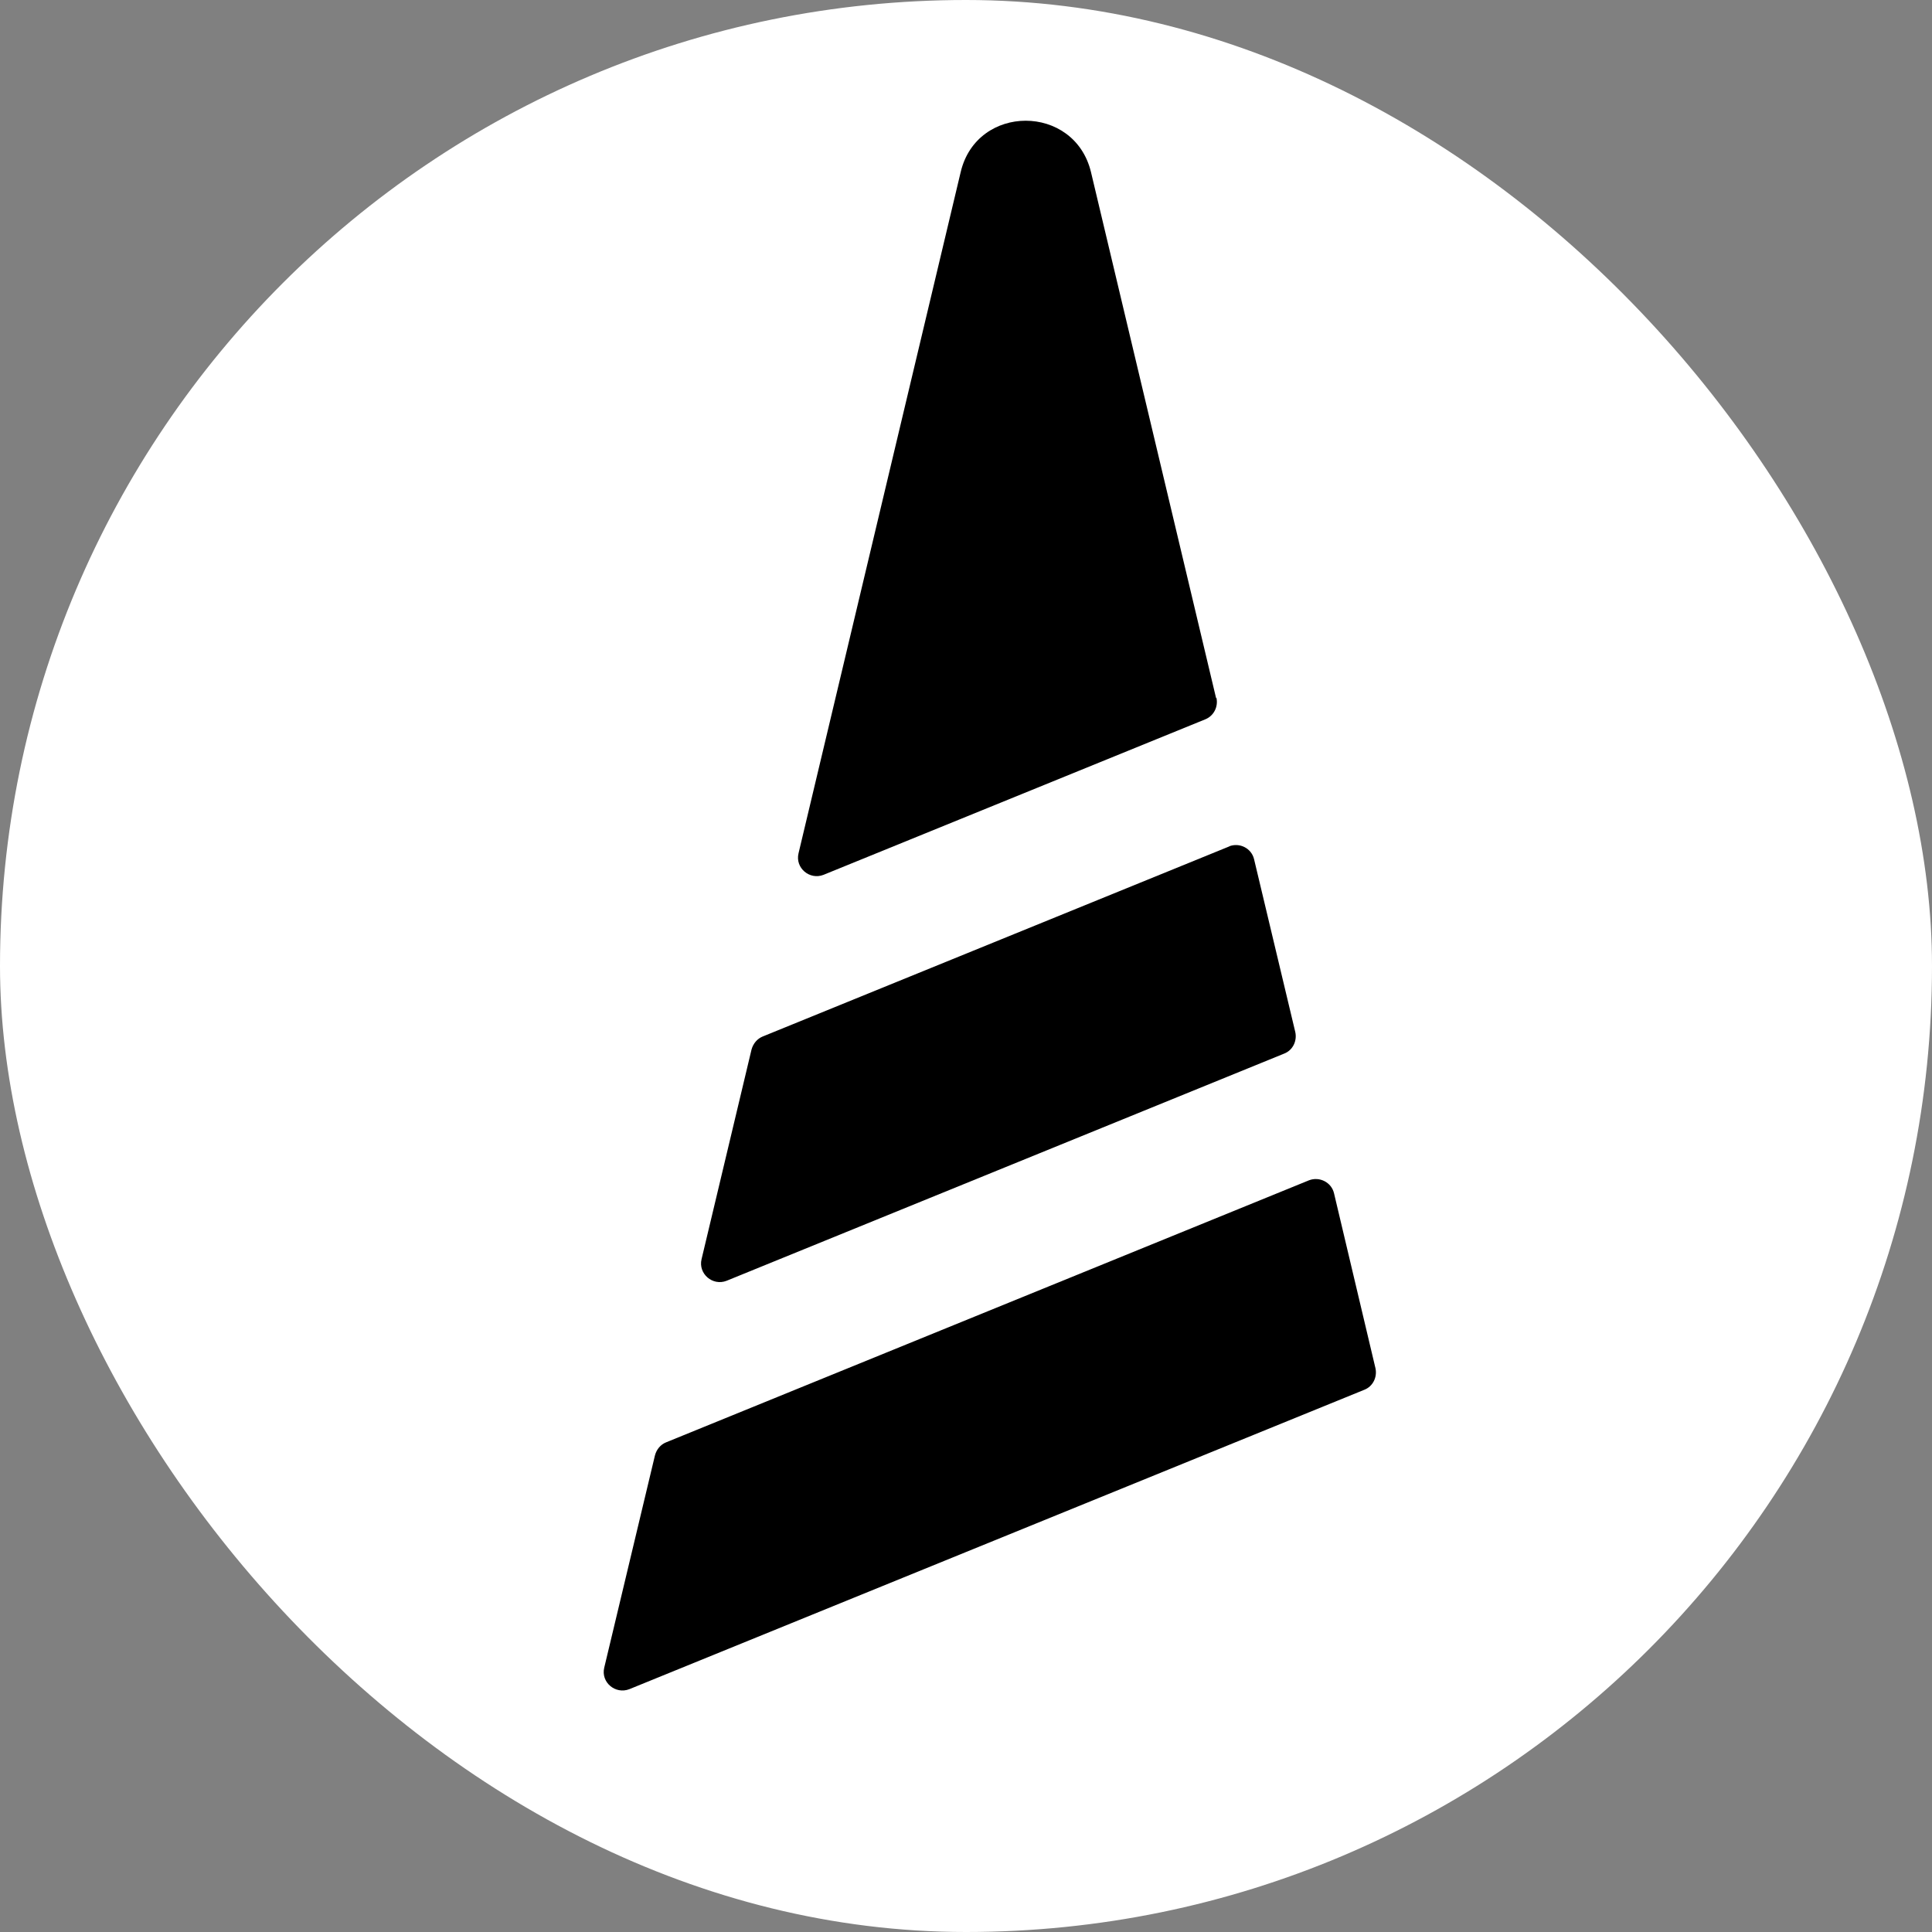
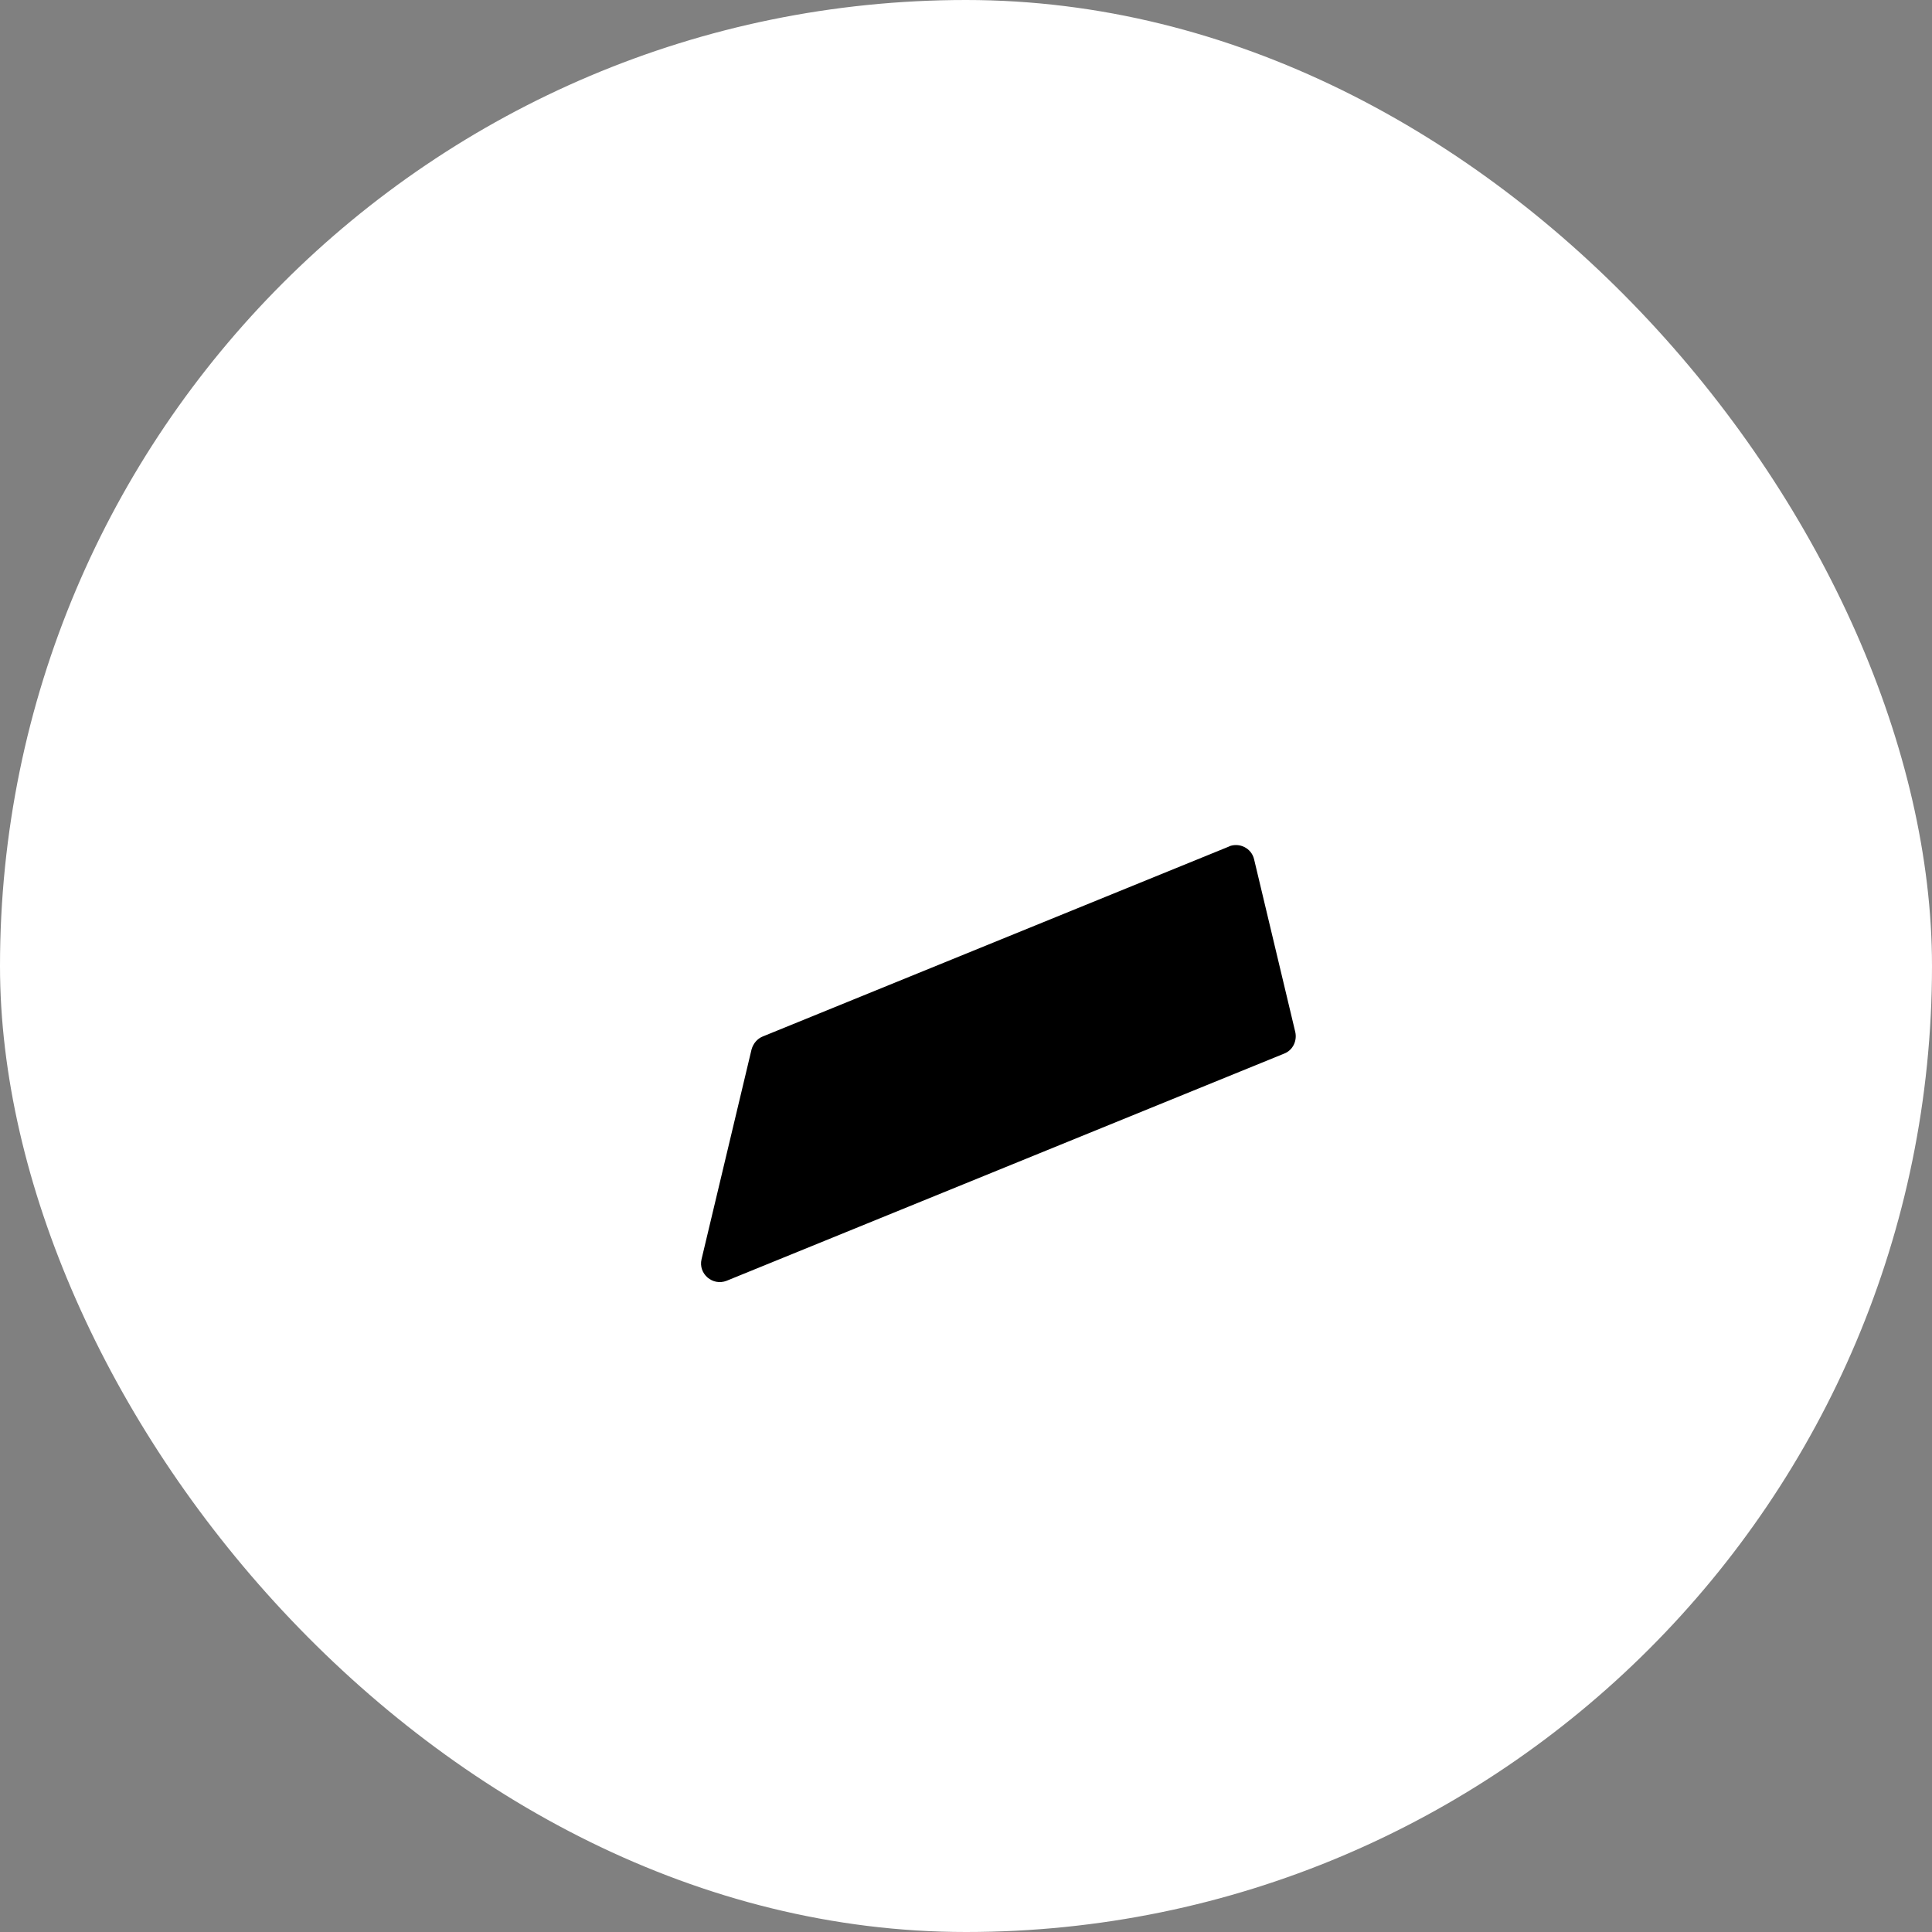
<svg xmlns="http://www.w3.org/2000/svg" width="16" height="16" viewBox="0 0 16 16" fill="none">
  <rect x="0" y="0" width="16" height="16" fill="#808080" stroke="none" />
  <rect width="16" height="16" rx="8" fill="white" />
  <path d="M10.182 7.009L6.316 8.584C6.272 8.602 6.238 8.641 6.224 8.691L5.81 10.428C5.781 10.549 5.902 10.652 6.017 10.607L10.636 8.725C10.707 8.697 10.743 8.62 10.727 8.547L10.386 7.117C10.365 7.025 10.266 6.975 10.179 7.009H10.182Z" fill="black" />
-   <path d="M10.071 5.781L9.035 1.425C8.898 0.858 8.09 0.858 7.956 1.425L6.613 7.067C6.584 7.188 6.705 7.29 6.82 7.245L9.982 5.957C10.053 5.928 10.09 5.852 10.074 5.779L10.071 5.781Z" fill="black" />
-   <path d="M10.84 9.775L5.516 11.945C5.471 11.963 5.437 12.003 5.424 12.053L5.004 13.811C4.975 13.932 5.096 14.034 5.212 13.989L11.3 11.509C11.37 11.481 11.407 11.405 11.391 11.331L11.048 9.883C11.027 9.791 10.927 9.741 10.84 9.775Z" fill="black" />
</svg>